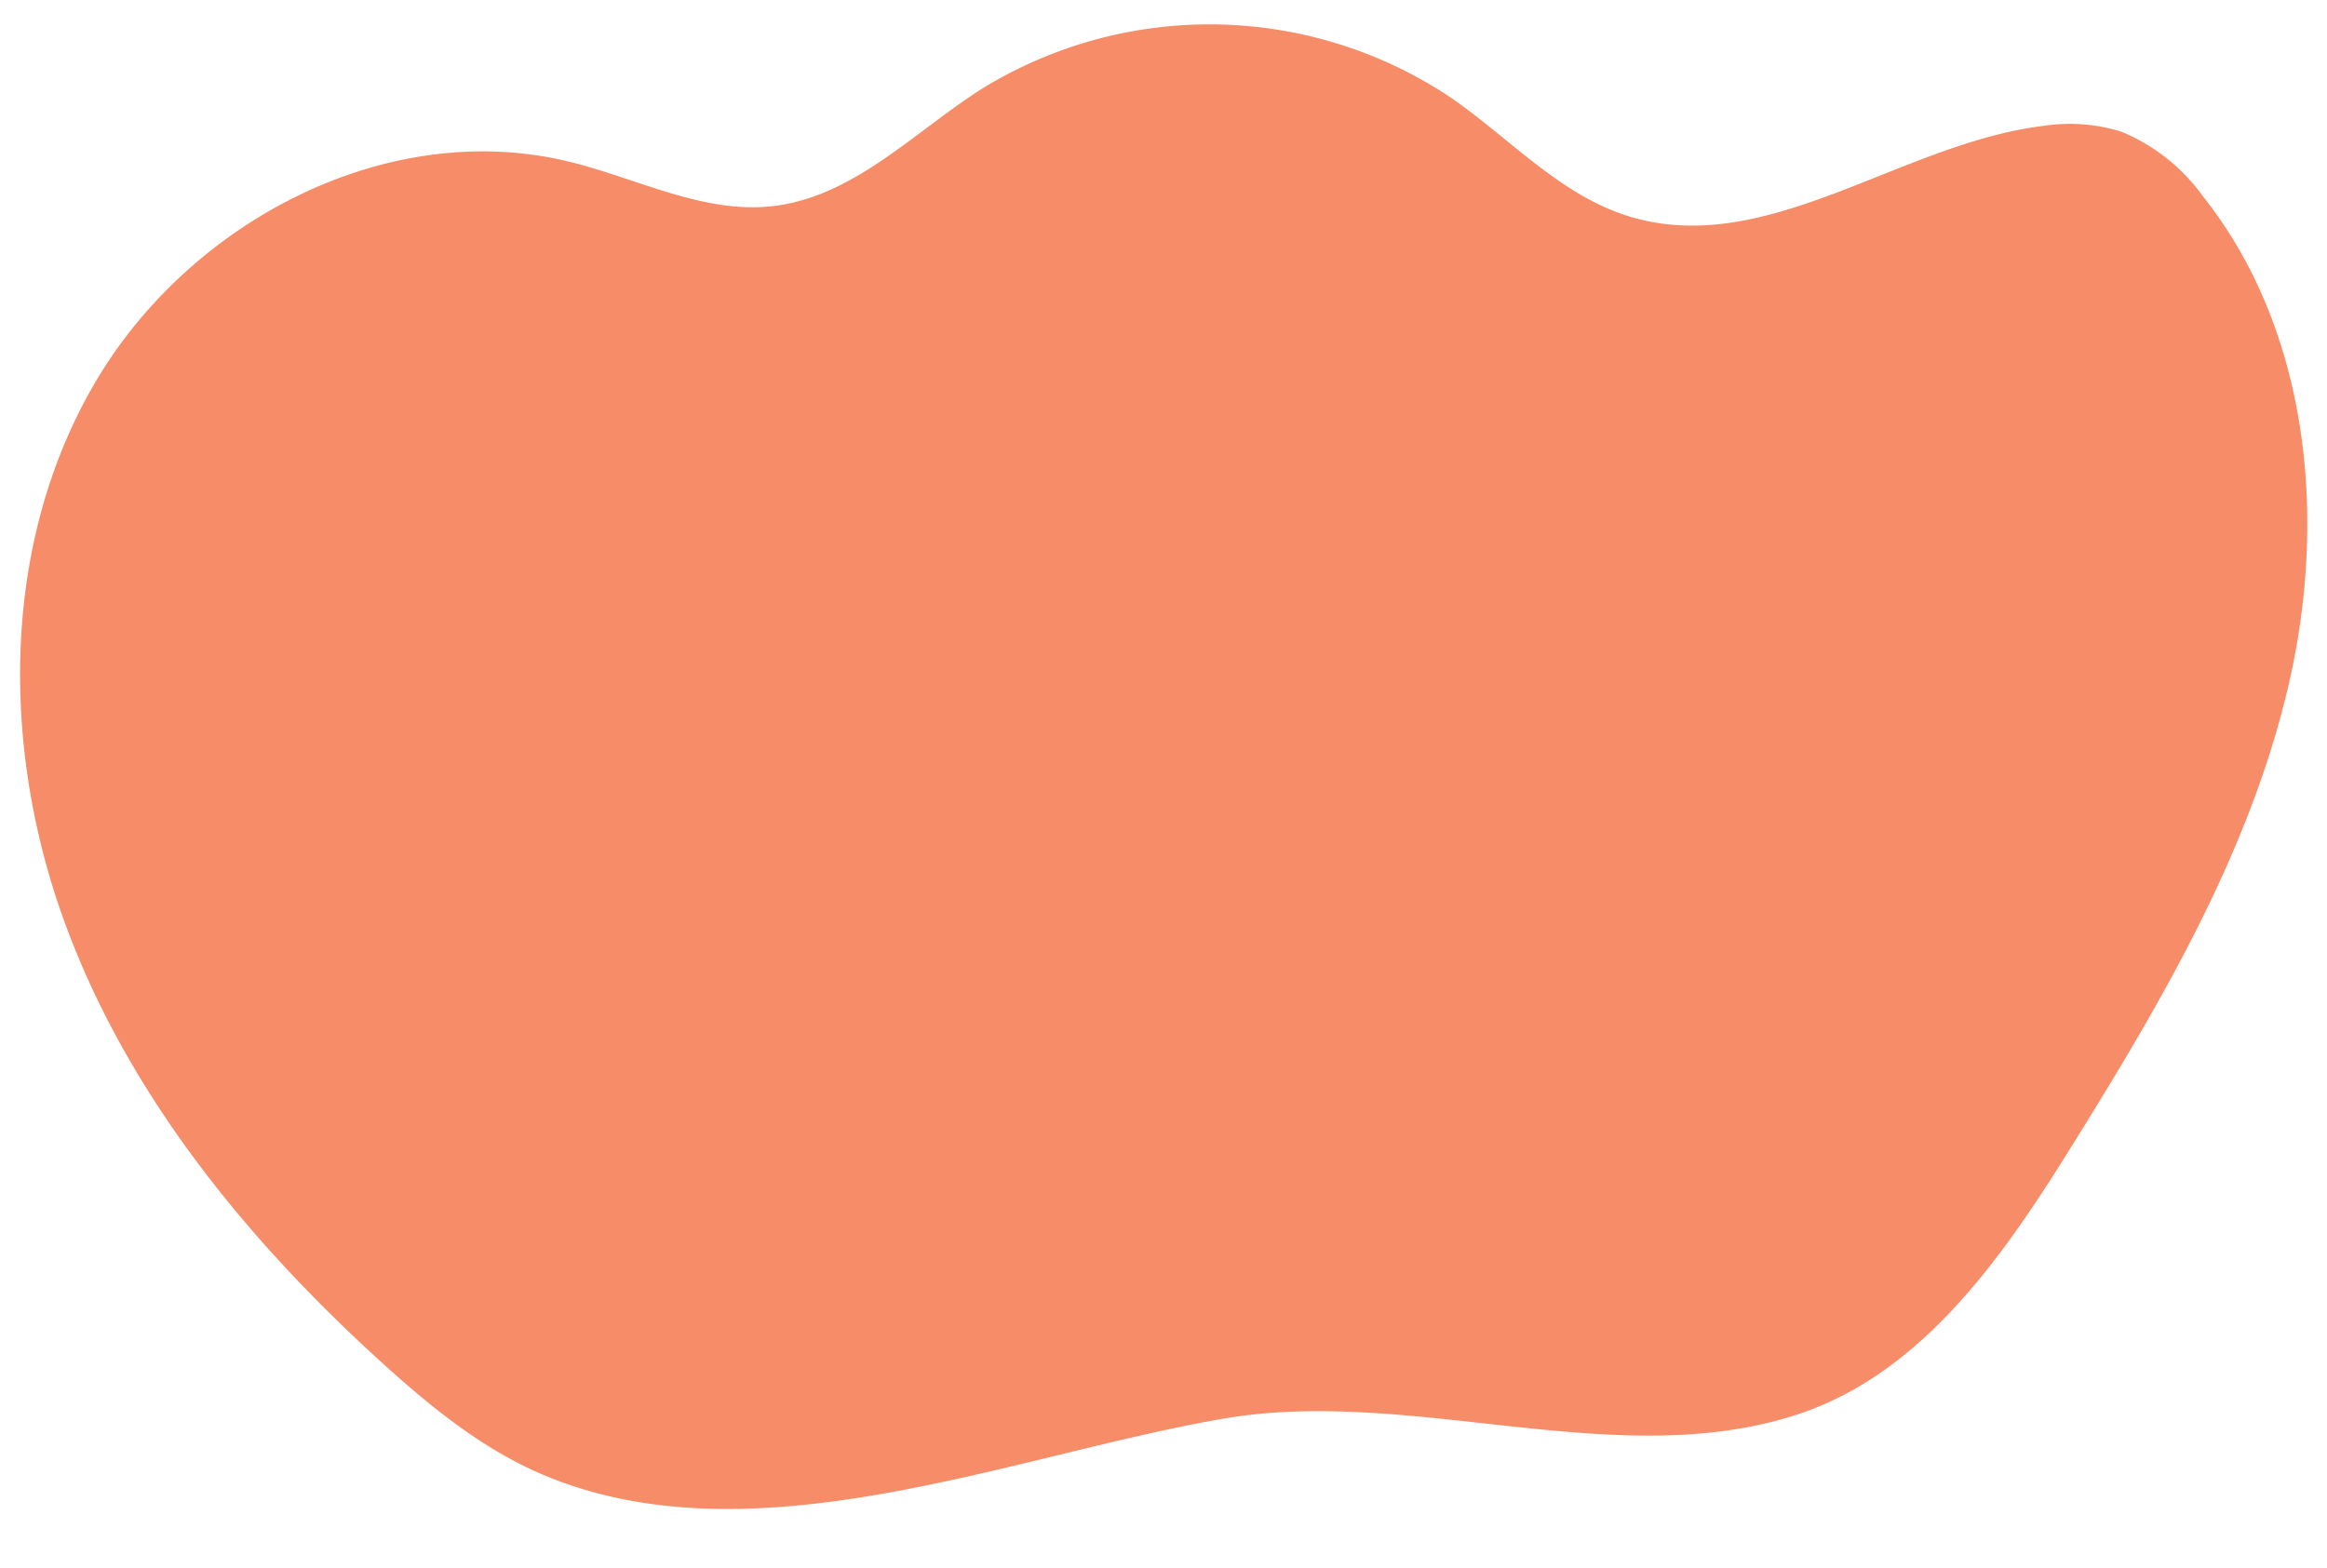
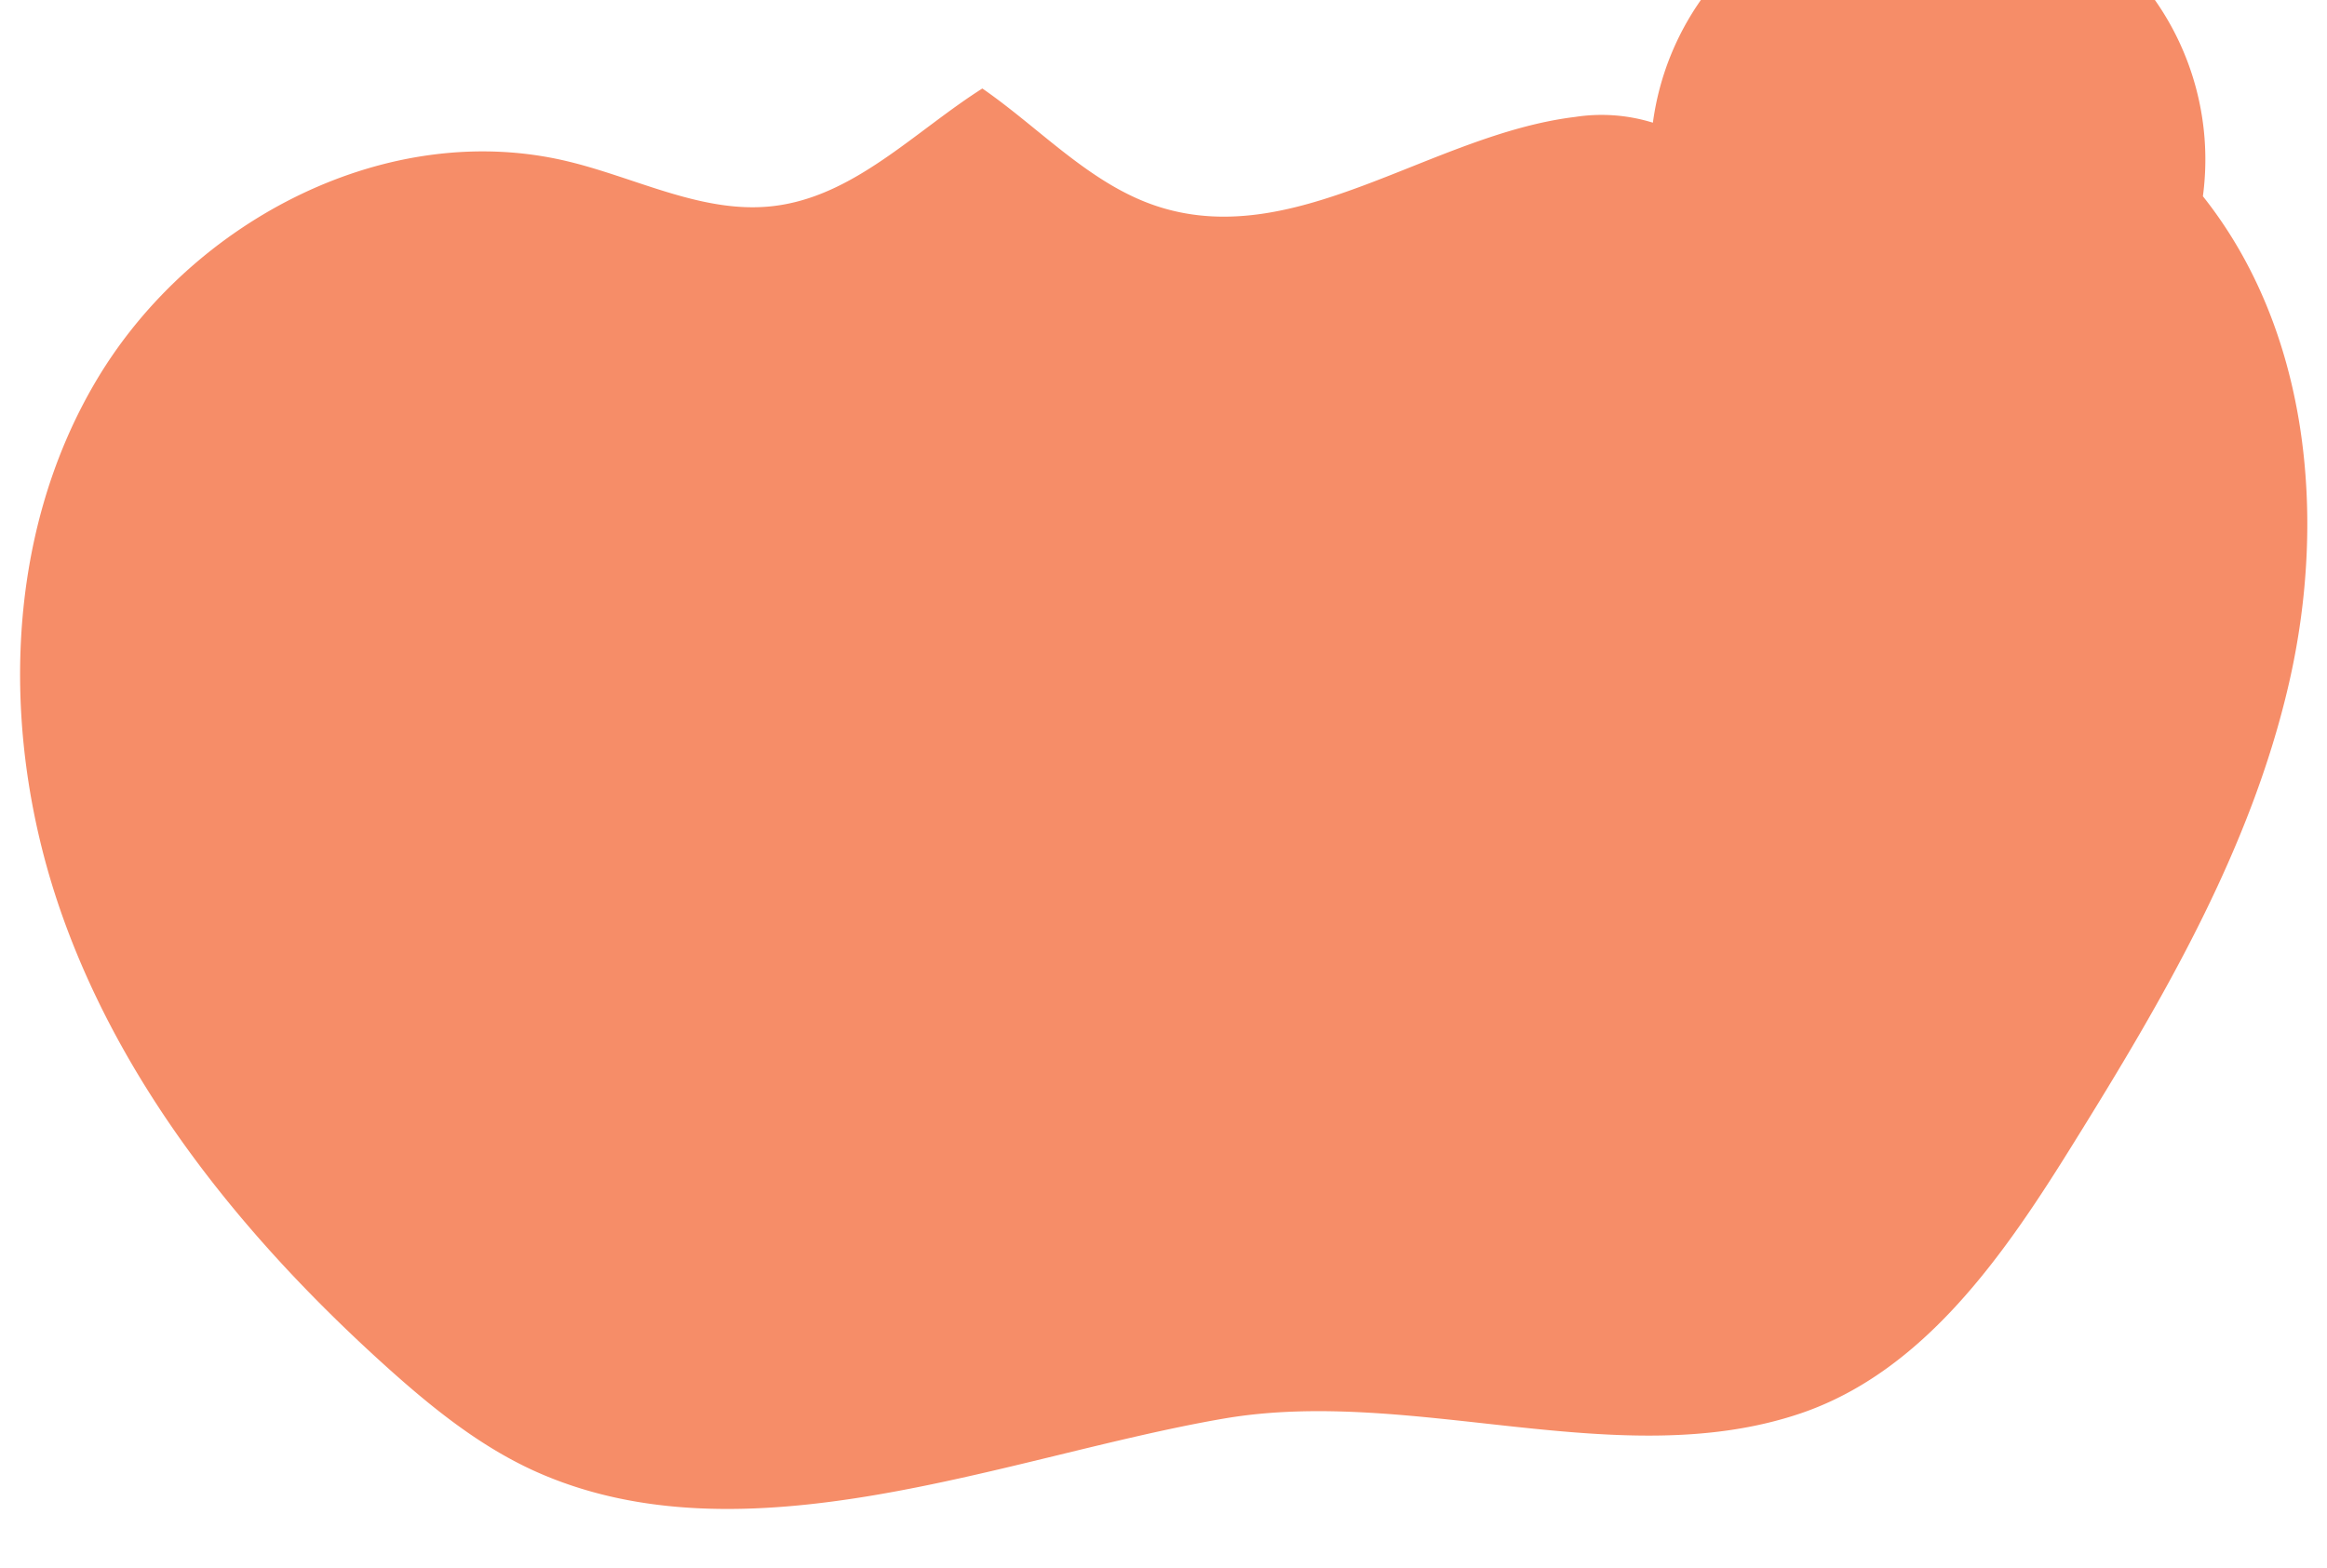
<svg xmlns="http://www.w3.org/2000/svg" height="136.6" preserveAspectRatio="xMidYMid meet" version="1.0" viewBox="-1.7 -2.1 202.7 136.6" width="202.7" zoomAndPan="magnify">
  <g data-name="Layer 2">
    <g data-name="Layer 1" id="change1_1">
-       <path d="M44.71,126c-4.82-2.22-9-5.63-12.94-9.19-12-10.85-22.57-23.8-28-39s-5.31-33,3-46.89S32.2,8.13,47.92,12c5.94,1.45,11.71,4.58,17.78,3.85,7-.84,12.24-6.47,18.17-10.24a37.83,37.83,0,0,1,40.79.78c5.15,3.56,9.55,8.52,15.54,10.36,12,3.69,23.66-6.37,36.09-7.88a15.07,15.07,0,0,1,6.78.5A16.43,16.43,0,0,1,190.19,15c9.23,11.62,10.82,27.91,7.51,42.38s-10.94,27.53-18.78,40.13c-6,9.68-13,19.88-23.78,23.54-15.79,5.34-33.73-2.38-50.23.45C86.14,124.72,63.2,134.47,44.71,126Z" fill="#f68d68" />
+       <path d="M44.71,126c-4.82-2.22-9-5.63-12.94-9.19-12-10.85-22.57-23.8-28-39s-5.31-33,3-46.89S32.2,8.13,47.92,12c5.94,1.45,11.71,4.58,17.78,3.85,7-.84,12.24-6.47,18.17-10.24c5.15,3.56,9.55,8.52,15.54,10.36,12,3.69,23.66-6.37,36.09-7.88a15.07,15.07,0,0,1,6.78.5A16.43,16.43,0,0,1,190.19,15c9.23,11.62,10.82,27.91,7.51,42.38s-10.94,27.53-18.78,40.13c-6,9.68-13,19.88-23.78,23.54-15.79,5.34-33.73-2.38-50.23.45C86.14,124.72,63.2,134.47,44.71,126Z" fill="#f68d68" />
    </g>
  </g>
</svg>